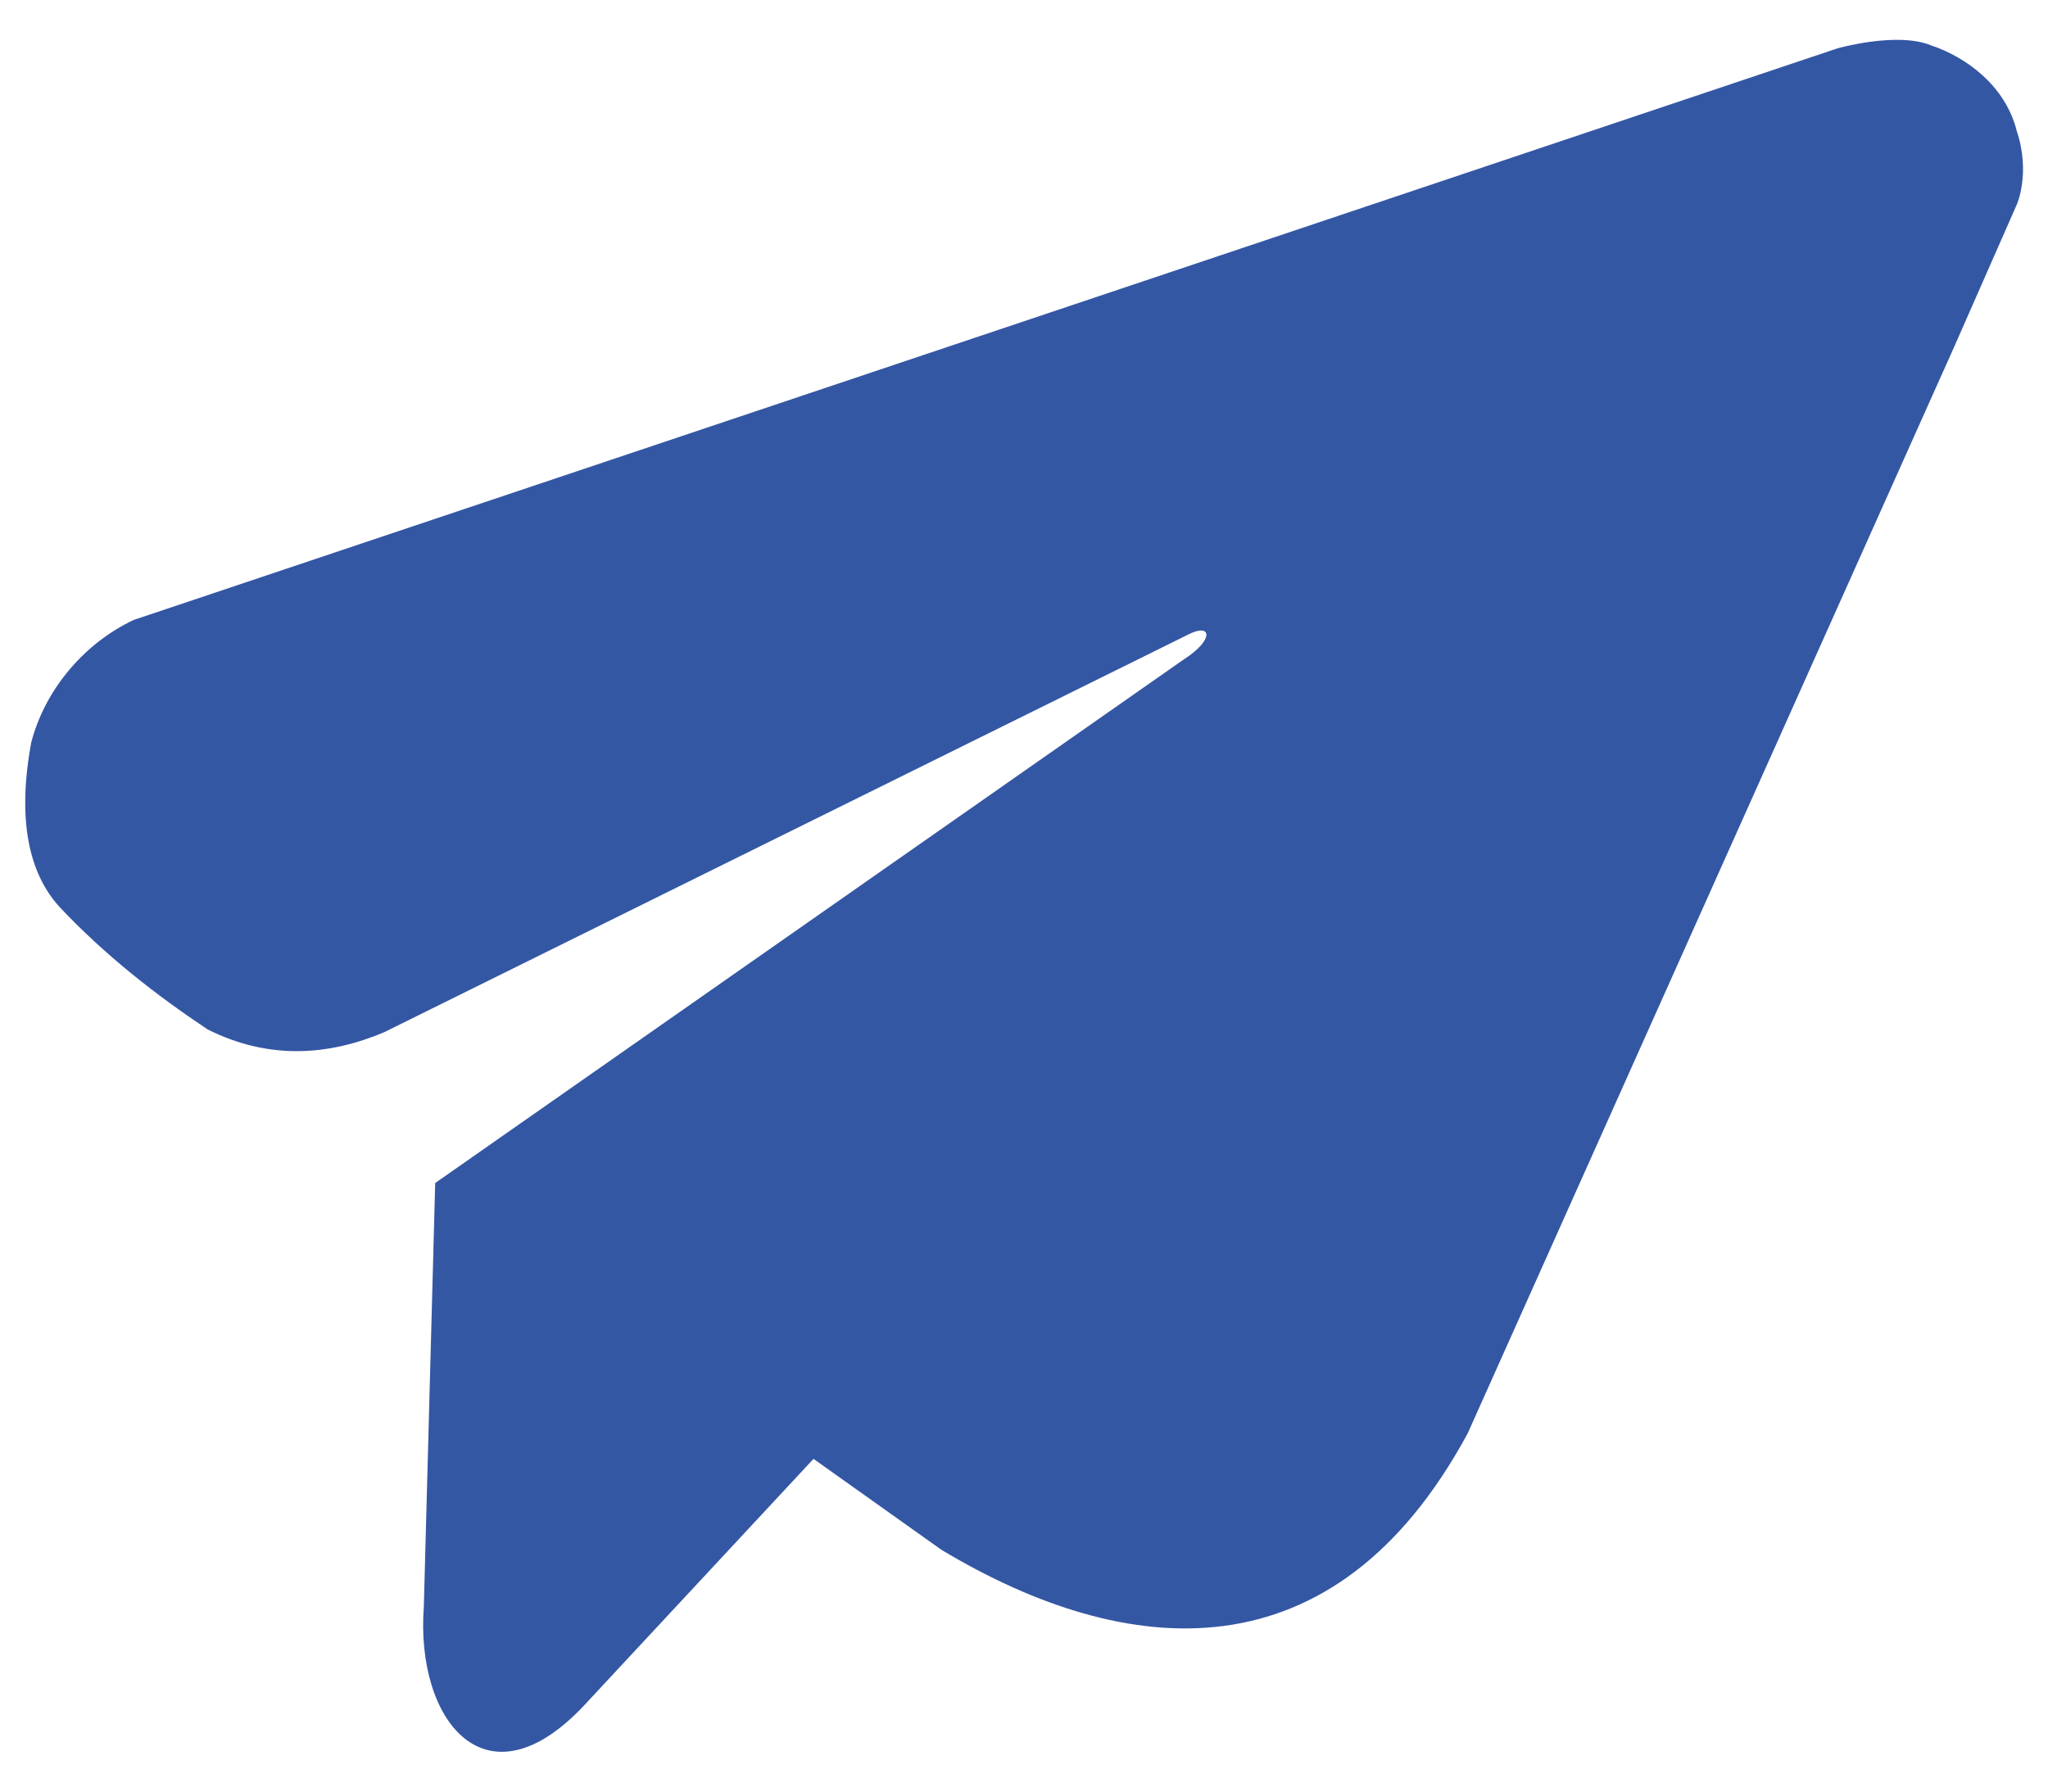
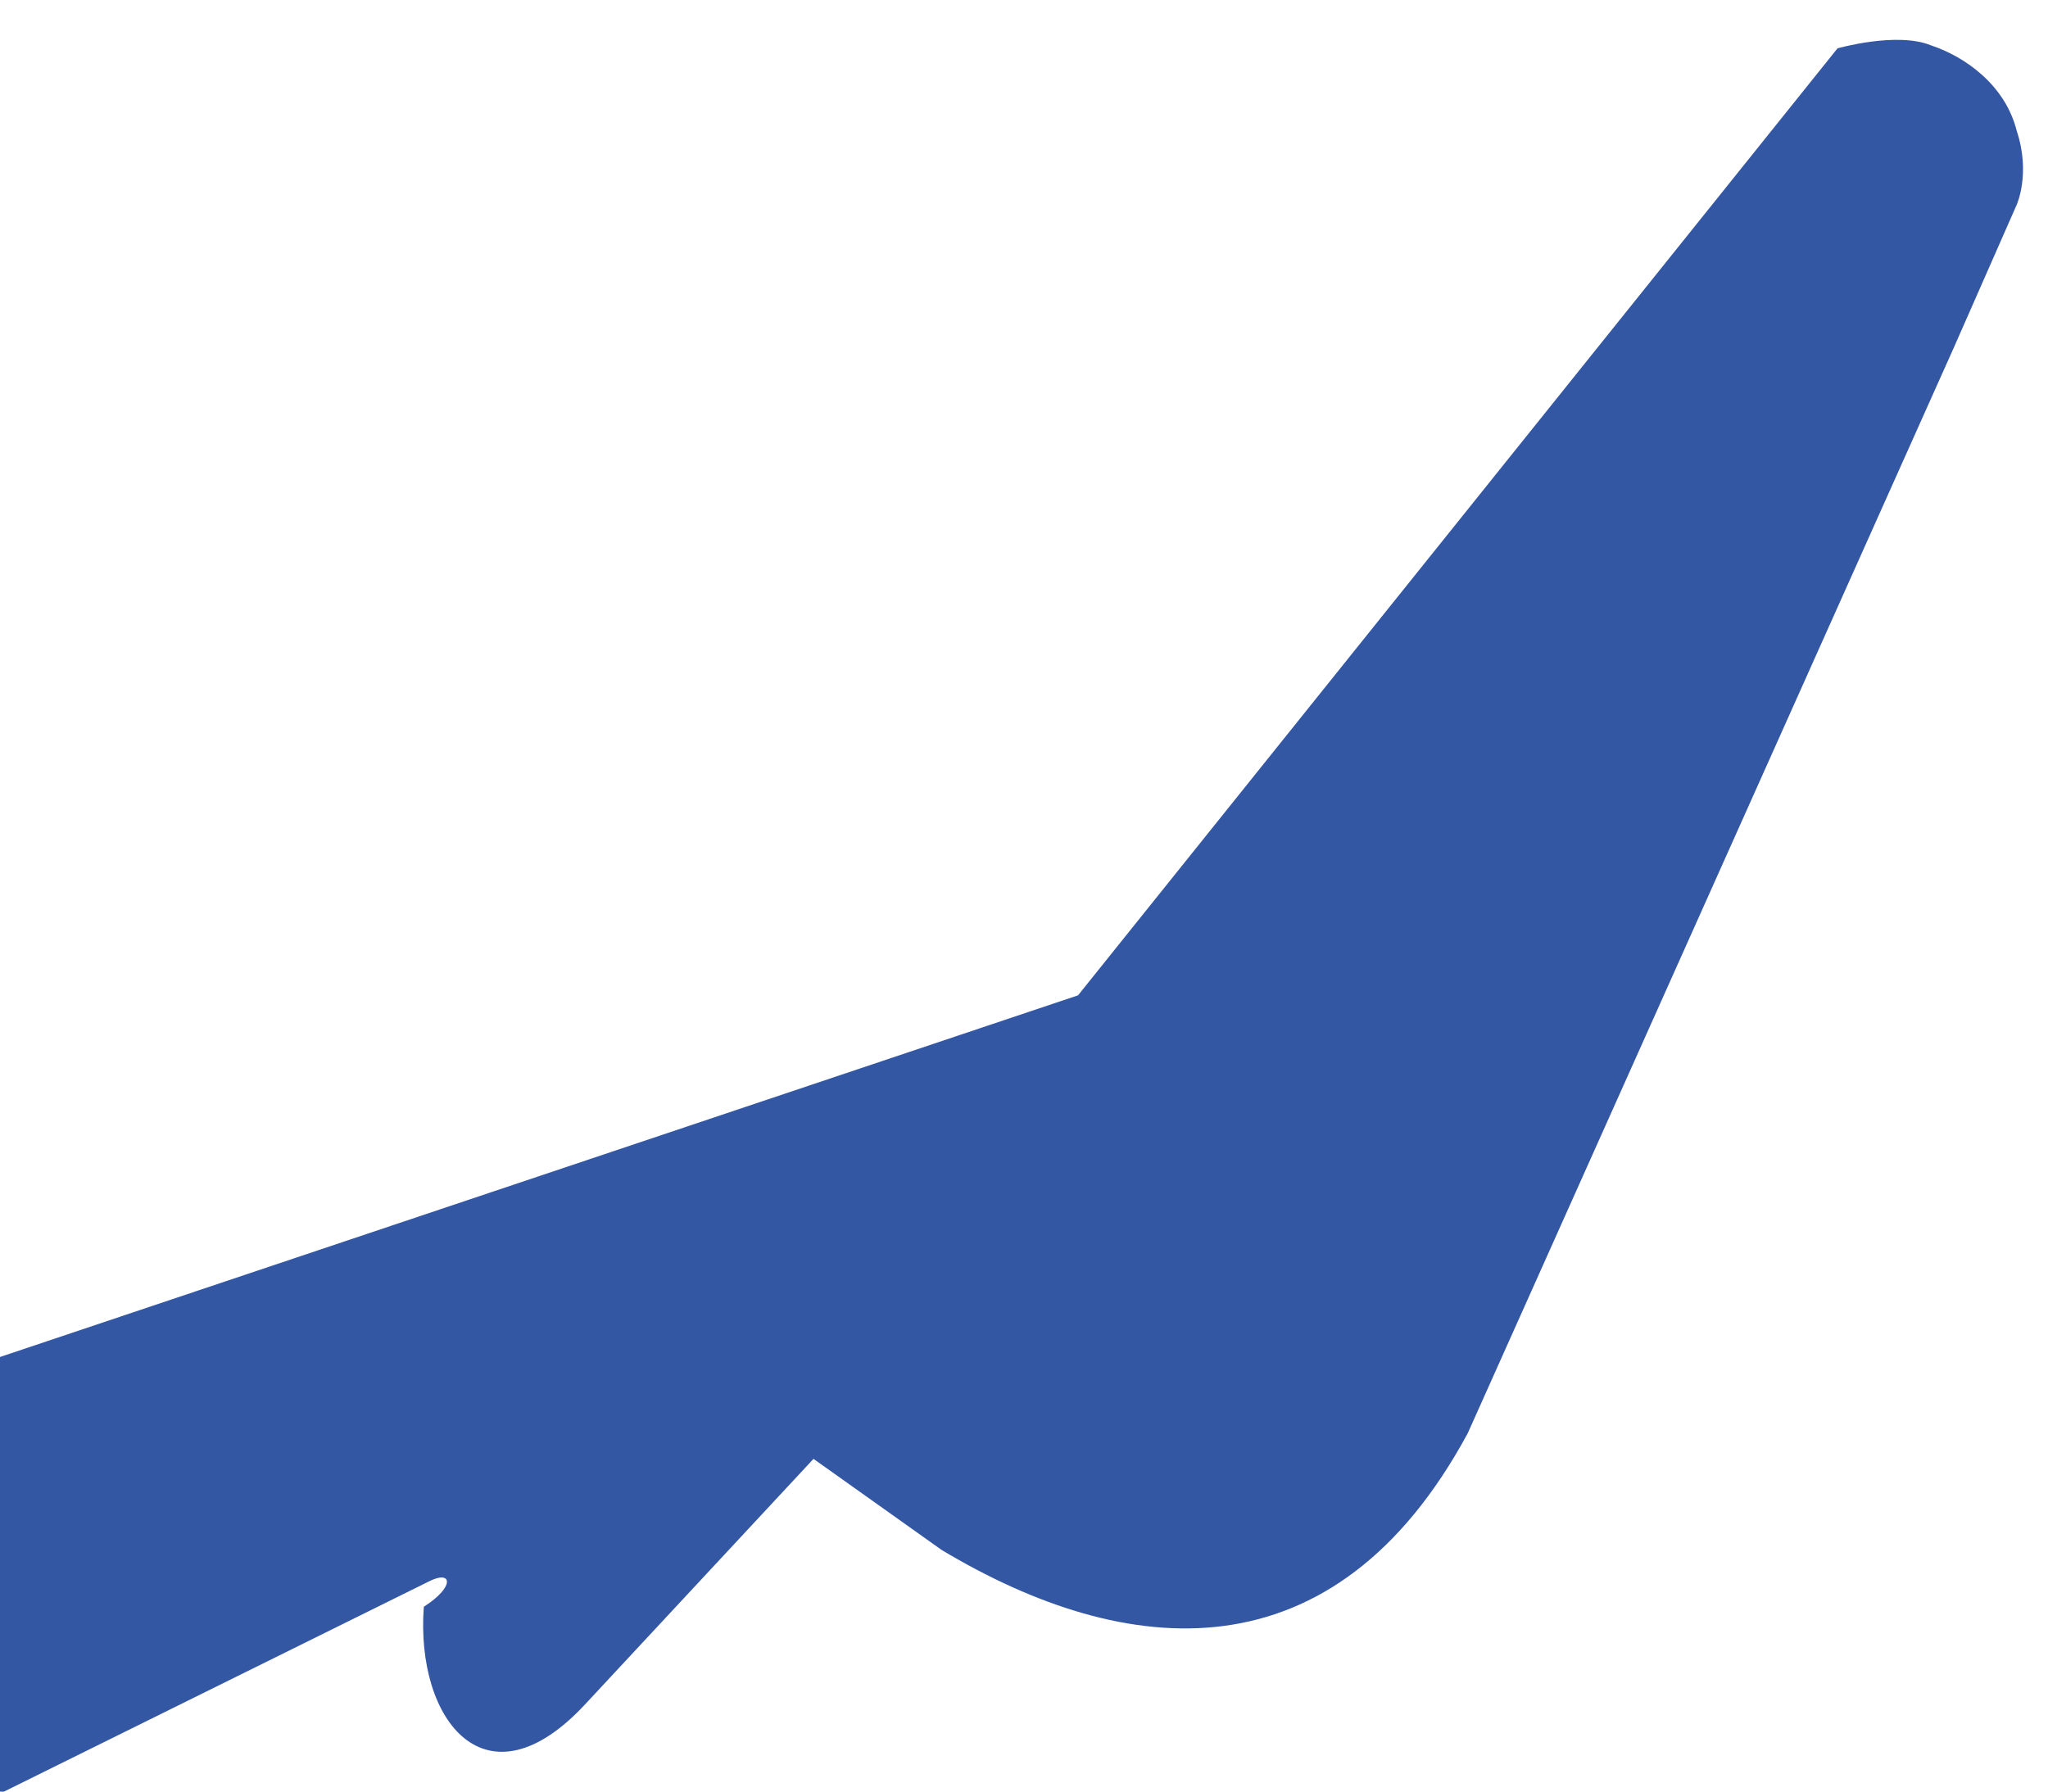
<svg xmlns="http://www.w3.org/2000/svg" xml:space="preserve" width="720px" height="630px" version="1.1" style="shape-rendering:geometricPrecision; text-rendering:geometricPrecision; image-rendering:optimizeQuality; fill-rule:evenodd; clip-rule:evenodd" viewBox="0 0 720 630">
  <defs>
    <style type="text/css">
   
    .fil0 {fill:#3457A4}
   
  </style>
  </defs>
  <g id="Layer_x0020_1">
-     <path class="fil0" d="M646 17c0,0 21,-6 33,-1 12,4 26,14 30,30 5,15 0,26 0,26l-22 50 -171 382c-47,87 -120,80 -185,41l-45 -32 -80 86c-35,38 -60,6 -57,-34l4 -149 263 -184c11,-7 10,-13 2,-9l-283 140c-19,8 -40,10 -62,-1 -18,-12 -36,-26 -52,-43 -11,-12 -15,-31 -10,-58 5,-19 19,-35 36,-43l599 -201z" />
+     <path class="fil0" d="M646 17c0,0 21,-6 33,-1 12,4 26,14 30,30 5,15 0,26 0,26l-22 50 -171 382c-47,87 -120,80 -185,41l-45 -32 -80 86c-35,38 -60,6 -57,-34c11,-7 10,-13 2,-9l-283 140c-19,8 -40,10 -62,-1 -18,-12 -36,-26 -52,-43 -11,-12 -15,-31 -10,-58 5,-19 19,-35 36,-43l599 -201z" />
  </g>
</svg>